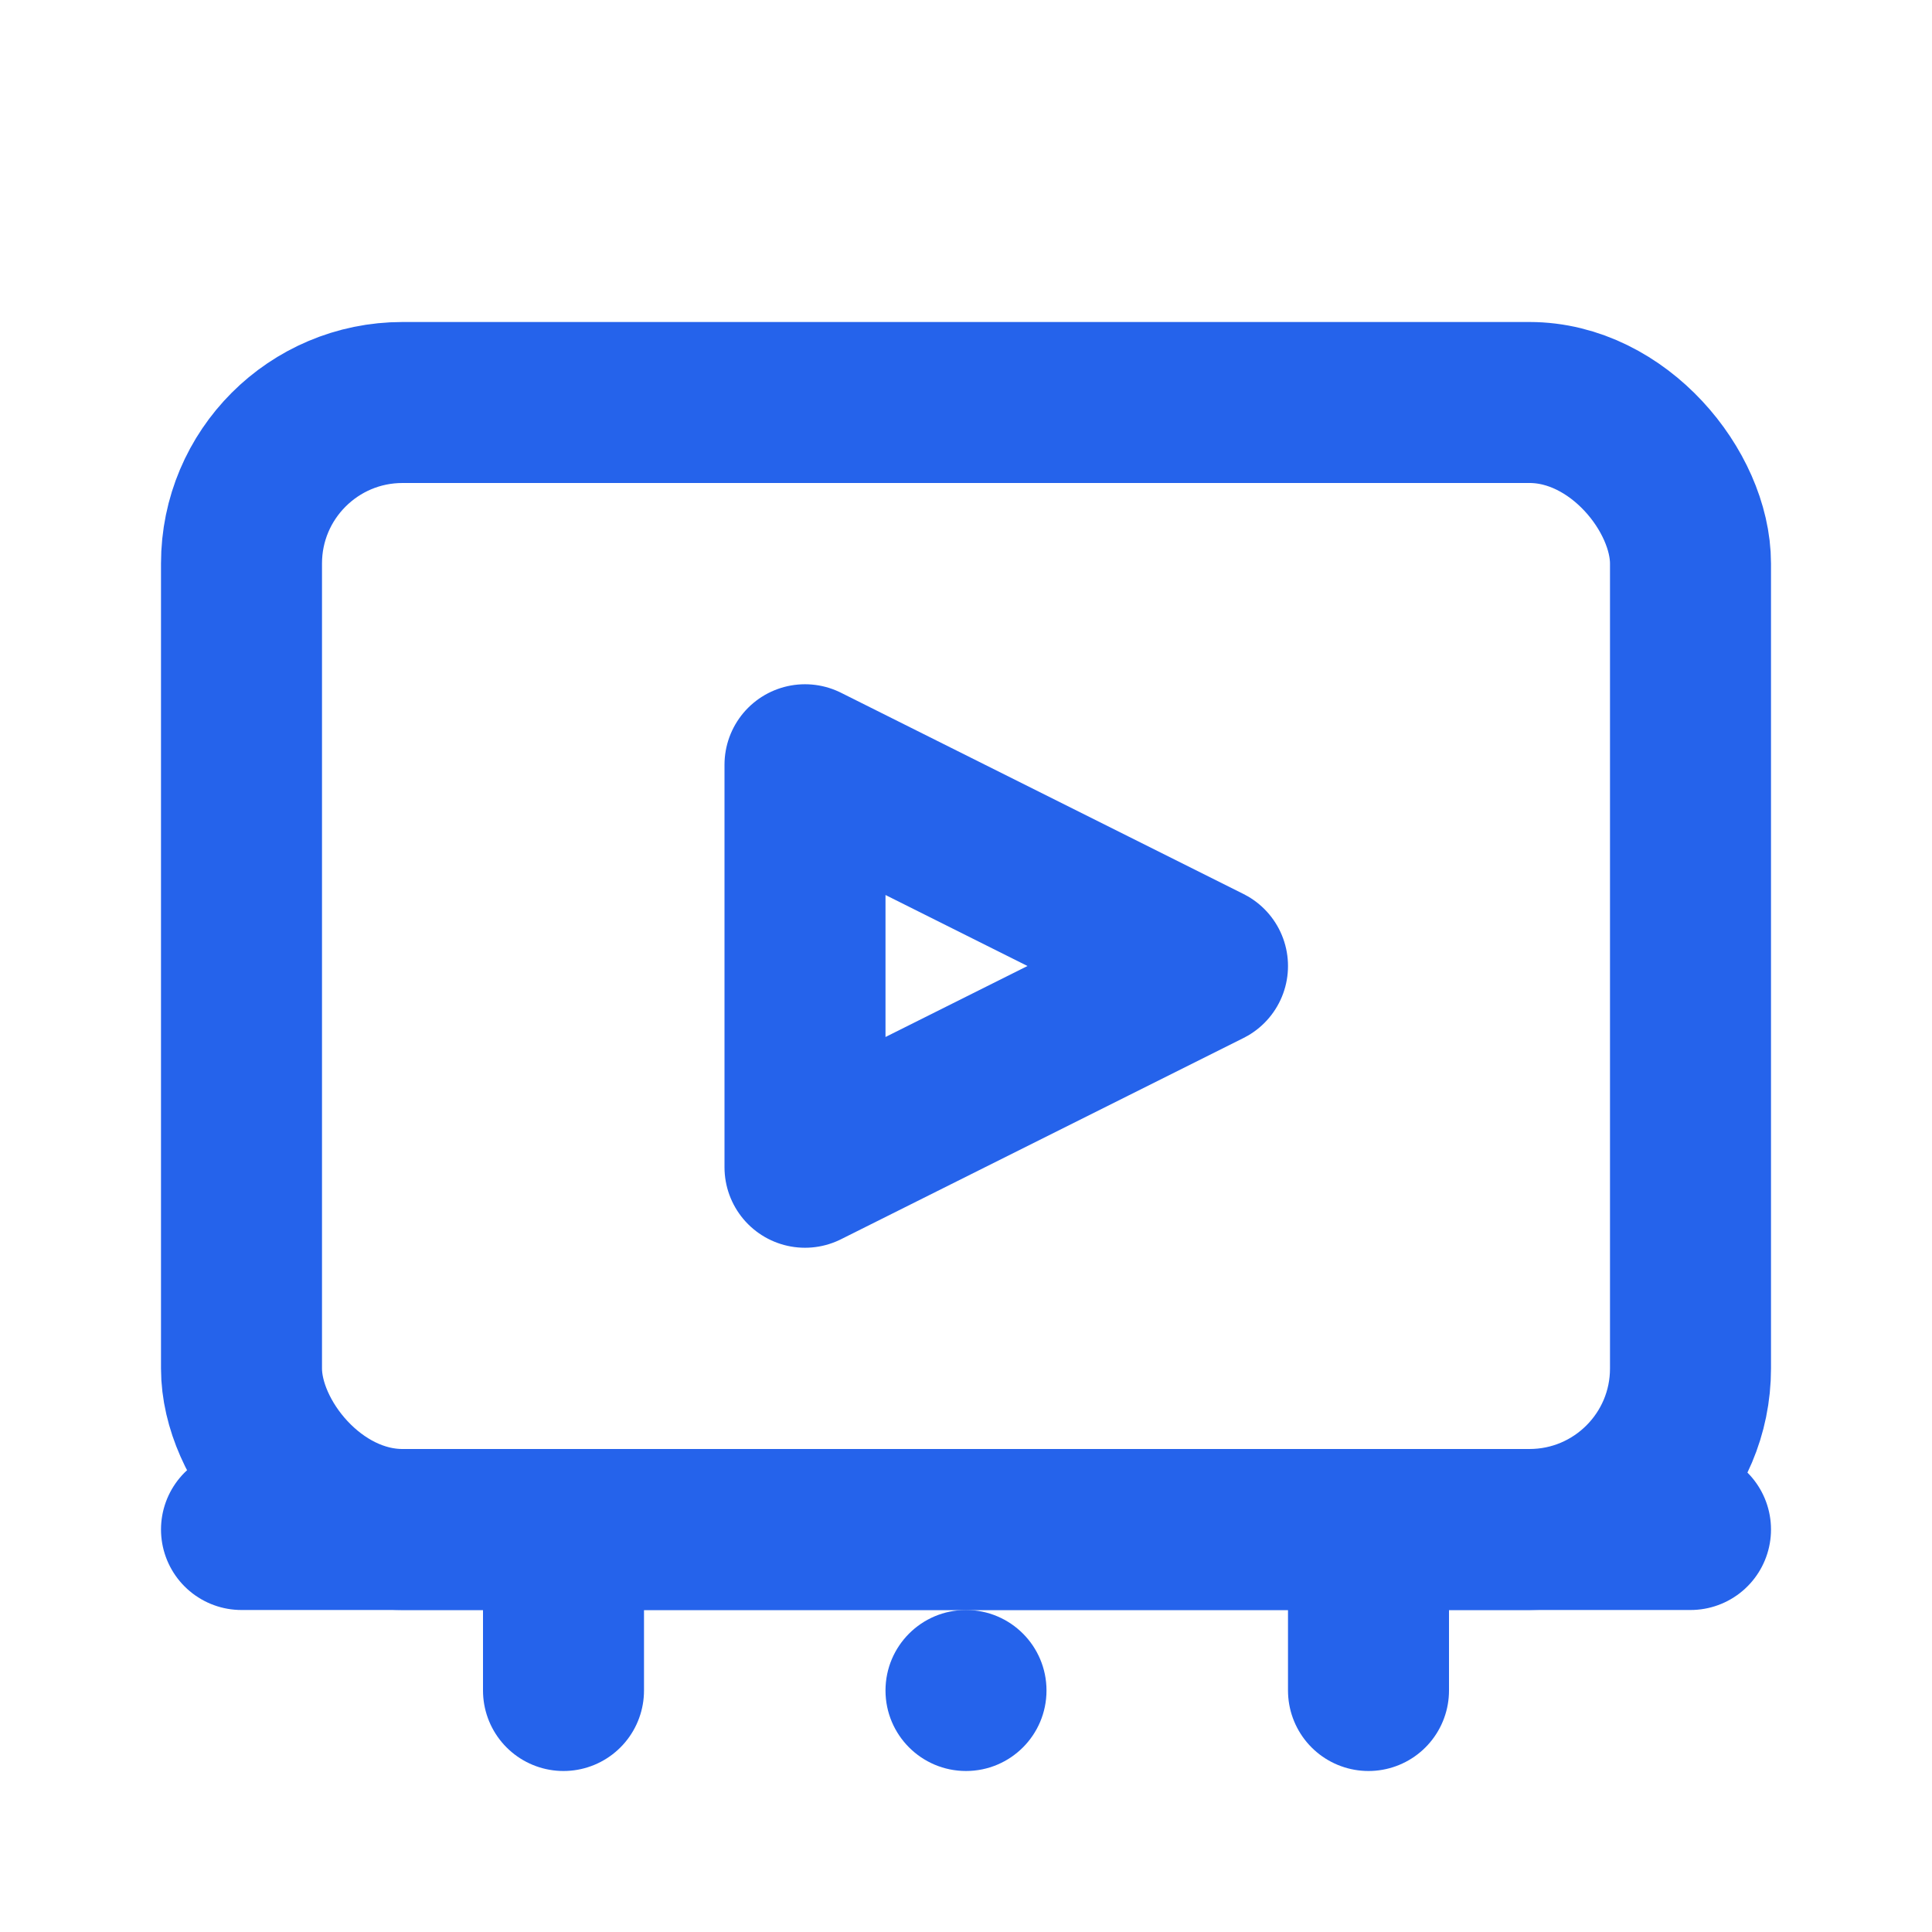
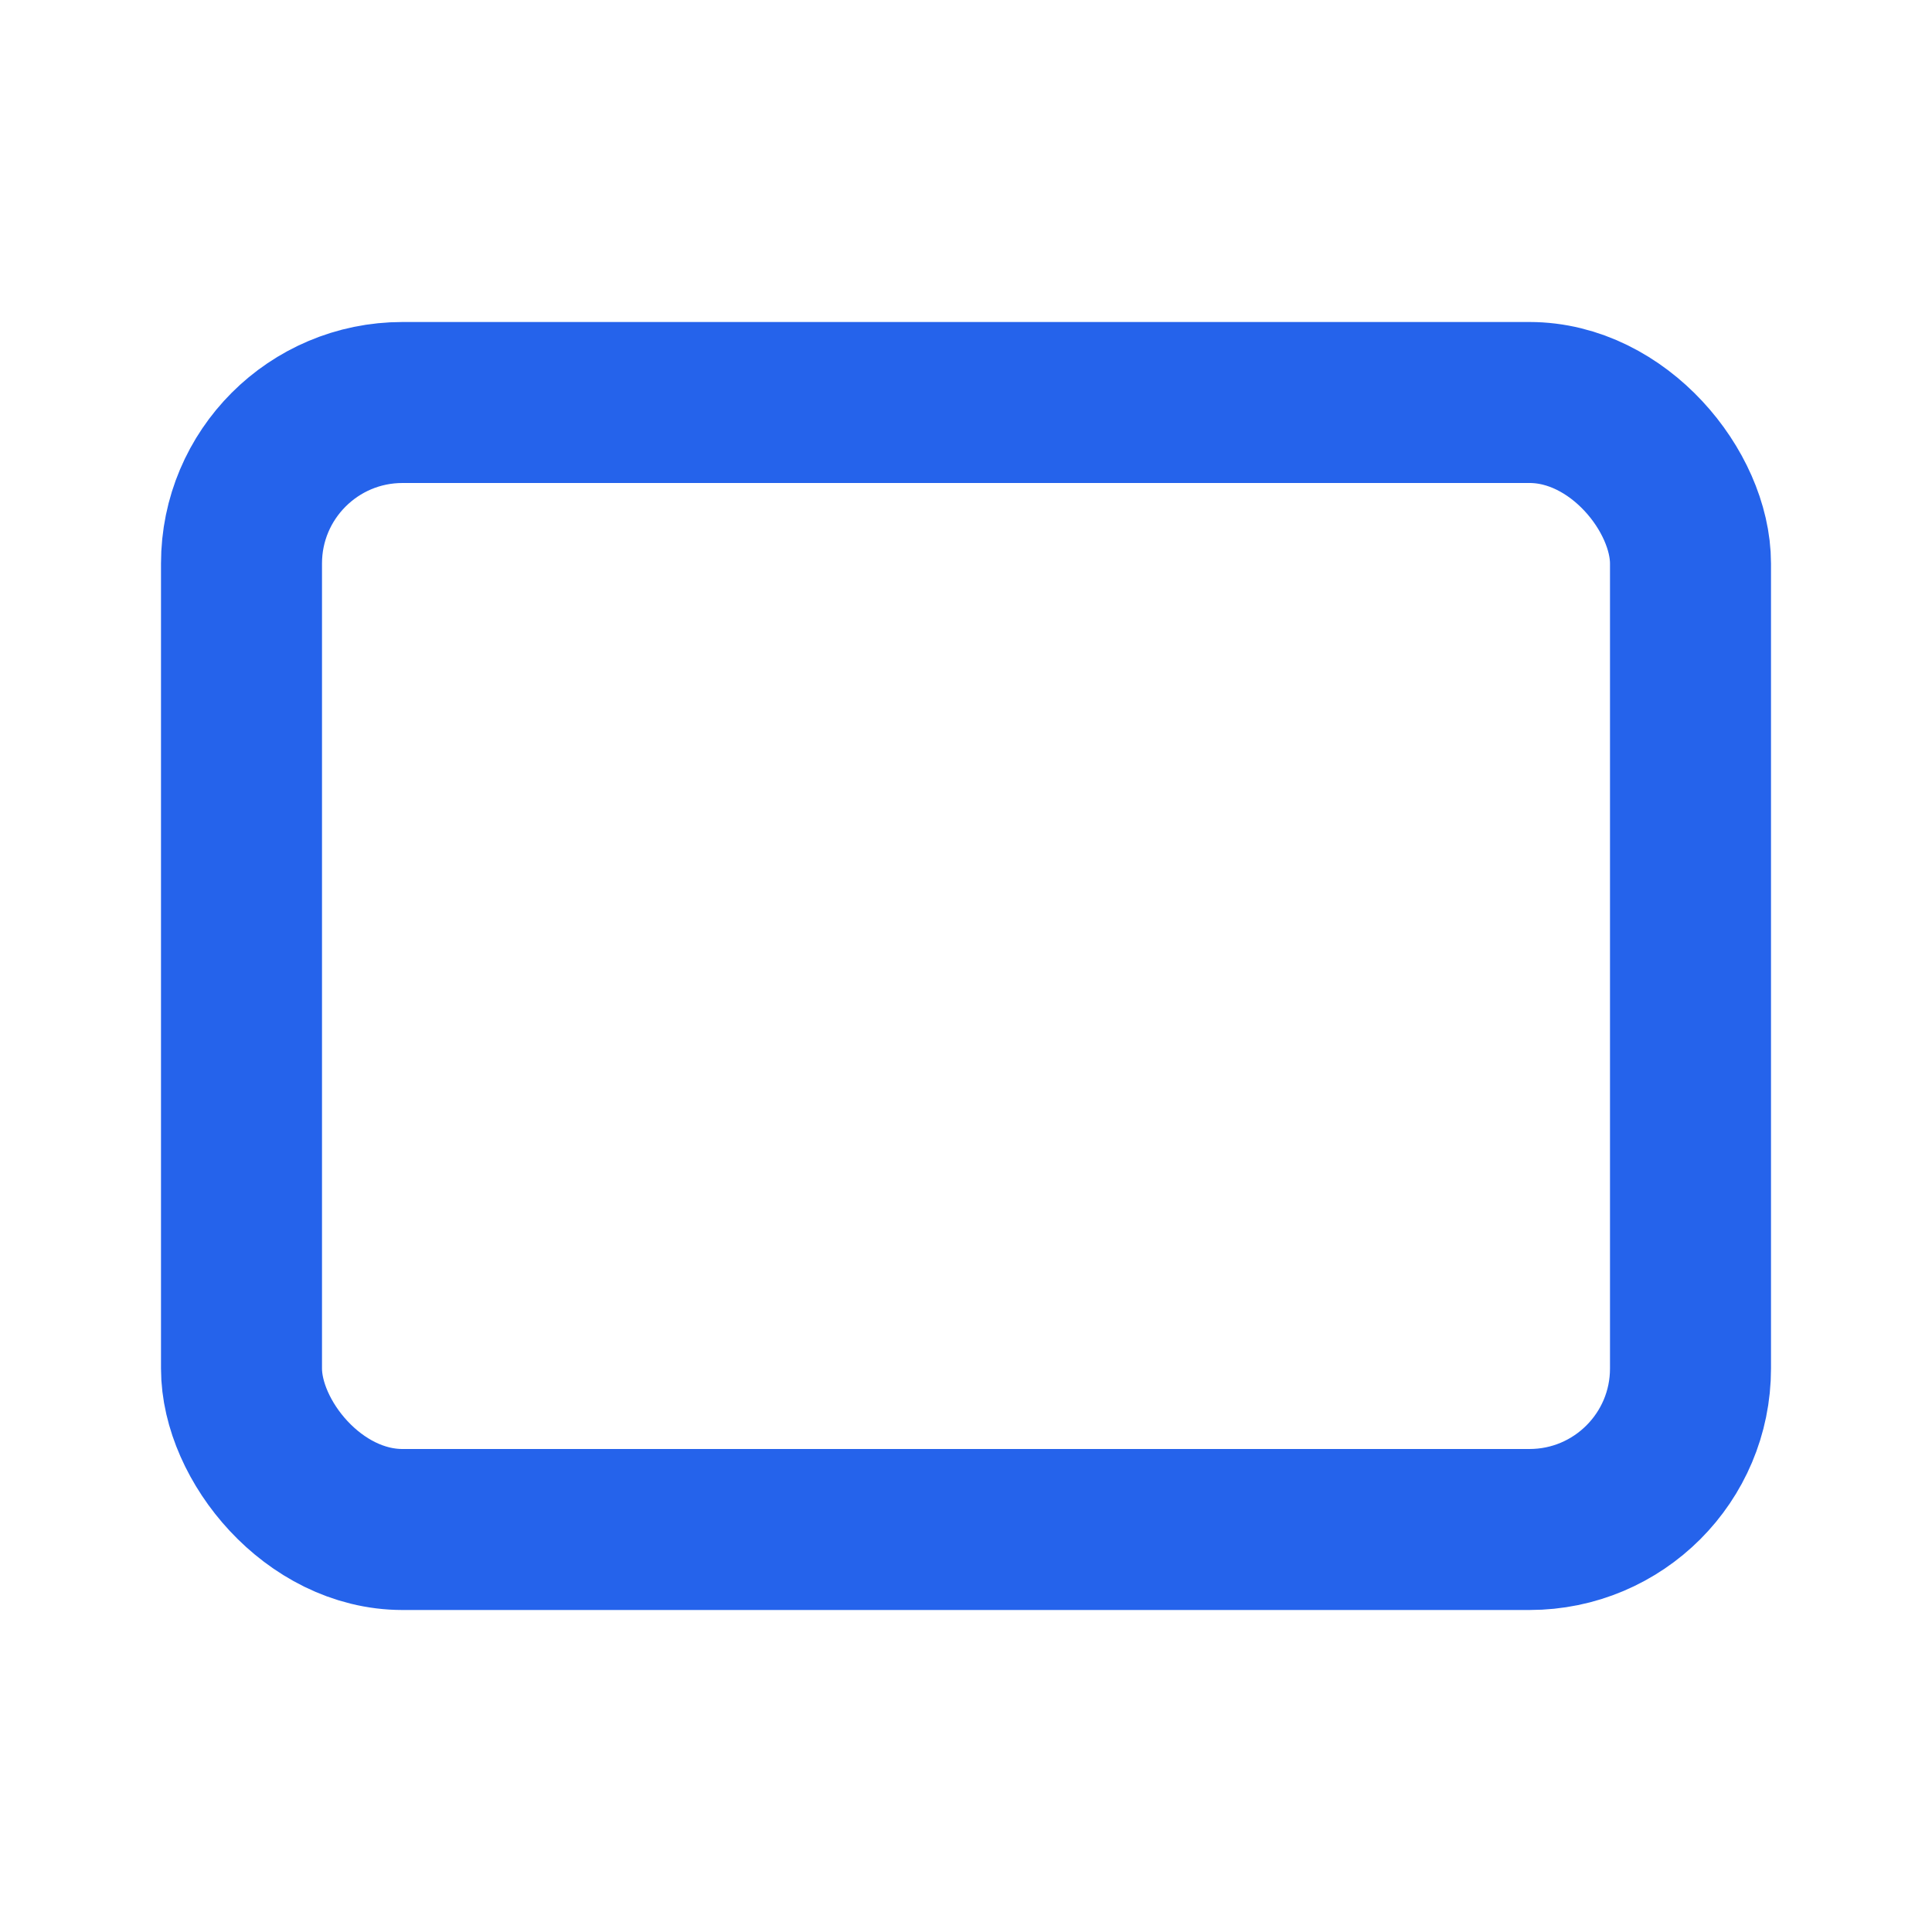
<svg xmlns="http://www.w3.org/2000/svg" width="24" height="24" viewBox="0 0 24 24" fill="none">
  <rect x="3" y="5" width="18" height="14" rx="2" stroke="#2563EB" stroke-width="2" stroke-linecap="round" />
-   <path d="M10 9.5L15 12L10 14.5V9.5Z" stroke="#2563EB" stroke-width="2" stroke-linecap="round" stroke-linejoin="round" />
-   <path d="M3 19L21 19" stroke="#2563EB" stroke-width="2" stroke-linecap="round" />
-   <path d="M7 21L7 19" stroke="#2563EB" stroke-width="2" stroke-linecap="round" />
-   <path d="M17 21L17 19" stroke="#2563EB" stroke-width="2" stroke-linecap="round" />
-   <circle cx="12" cy="21" r="1" fill="#2563EB" />
</svg>